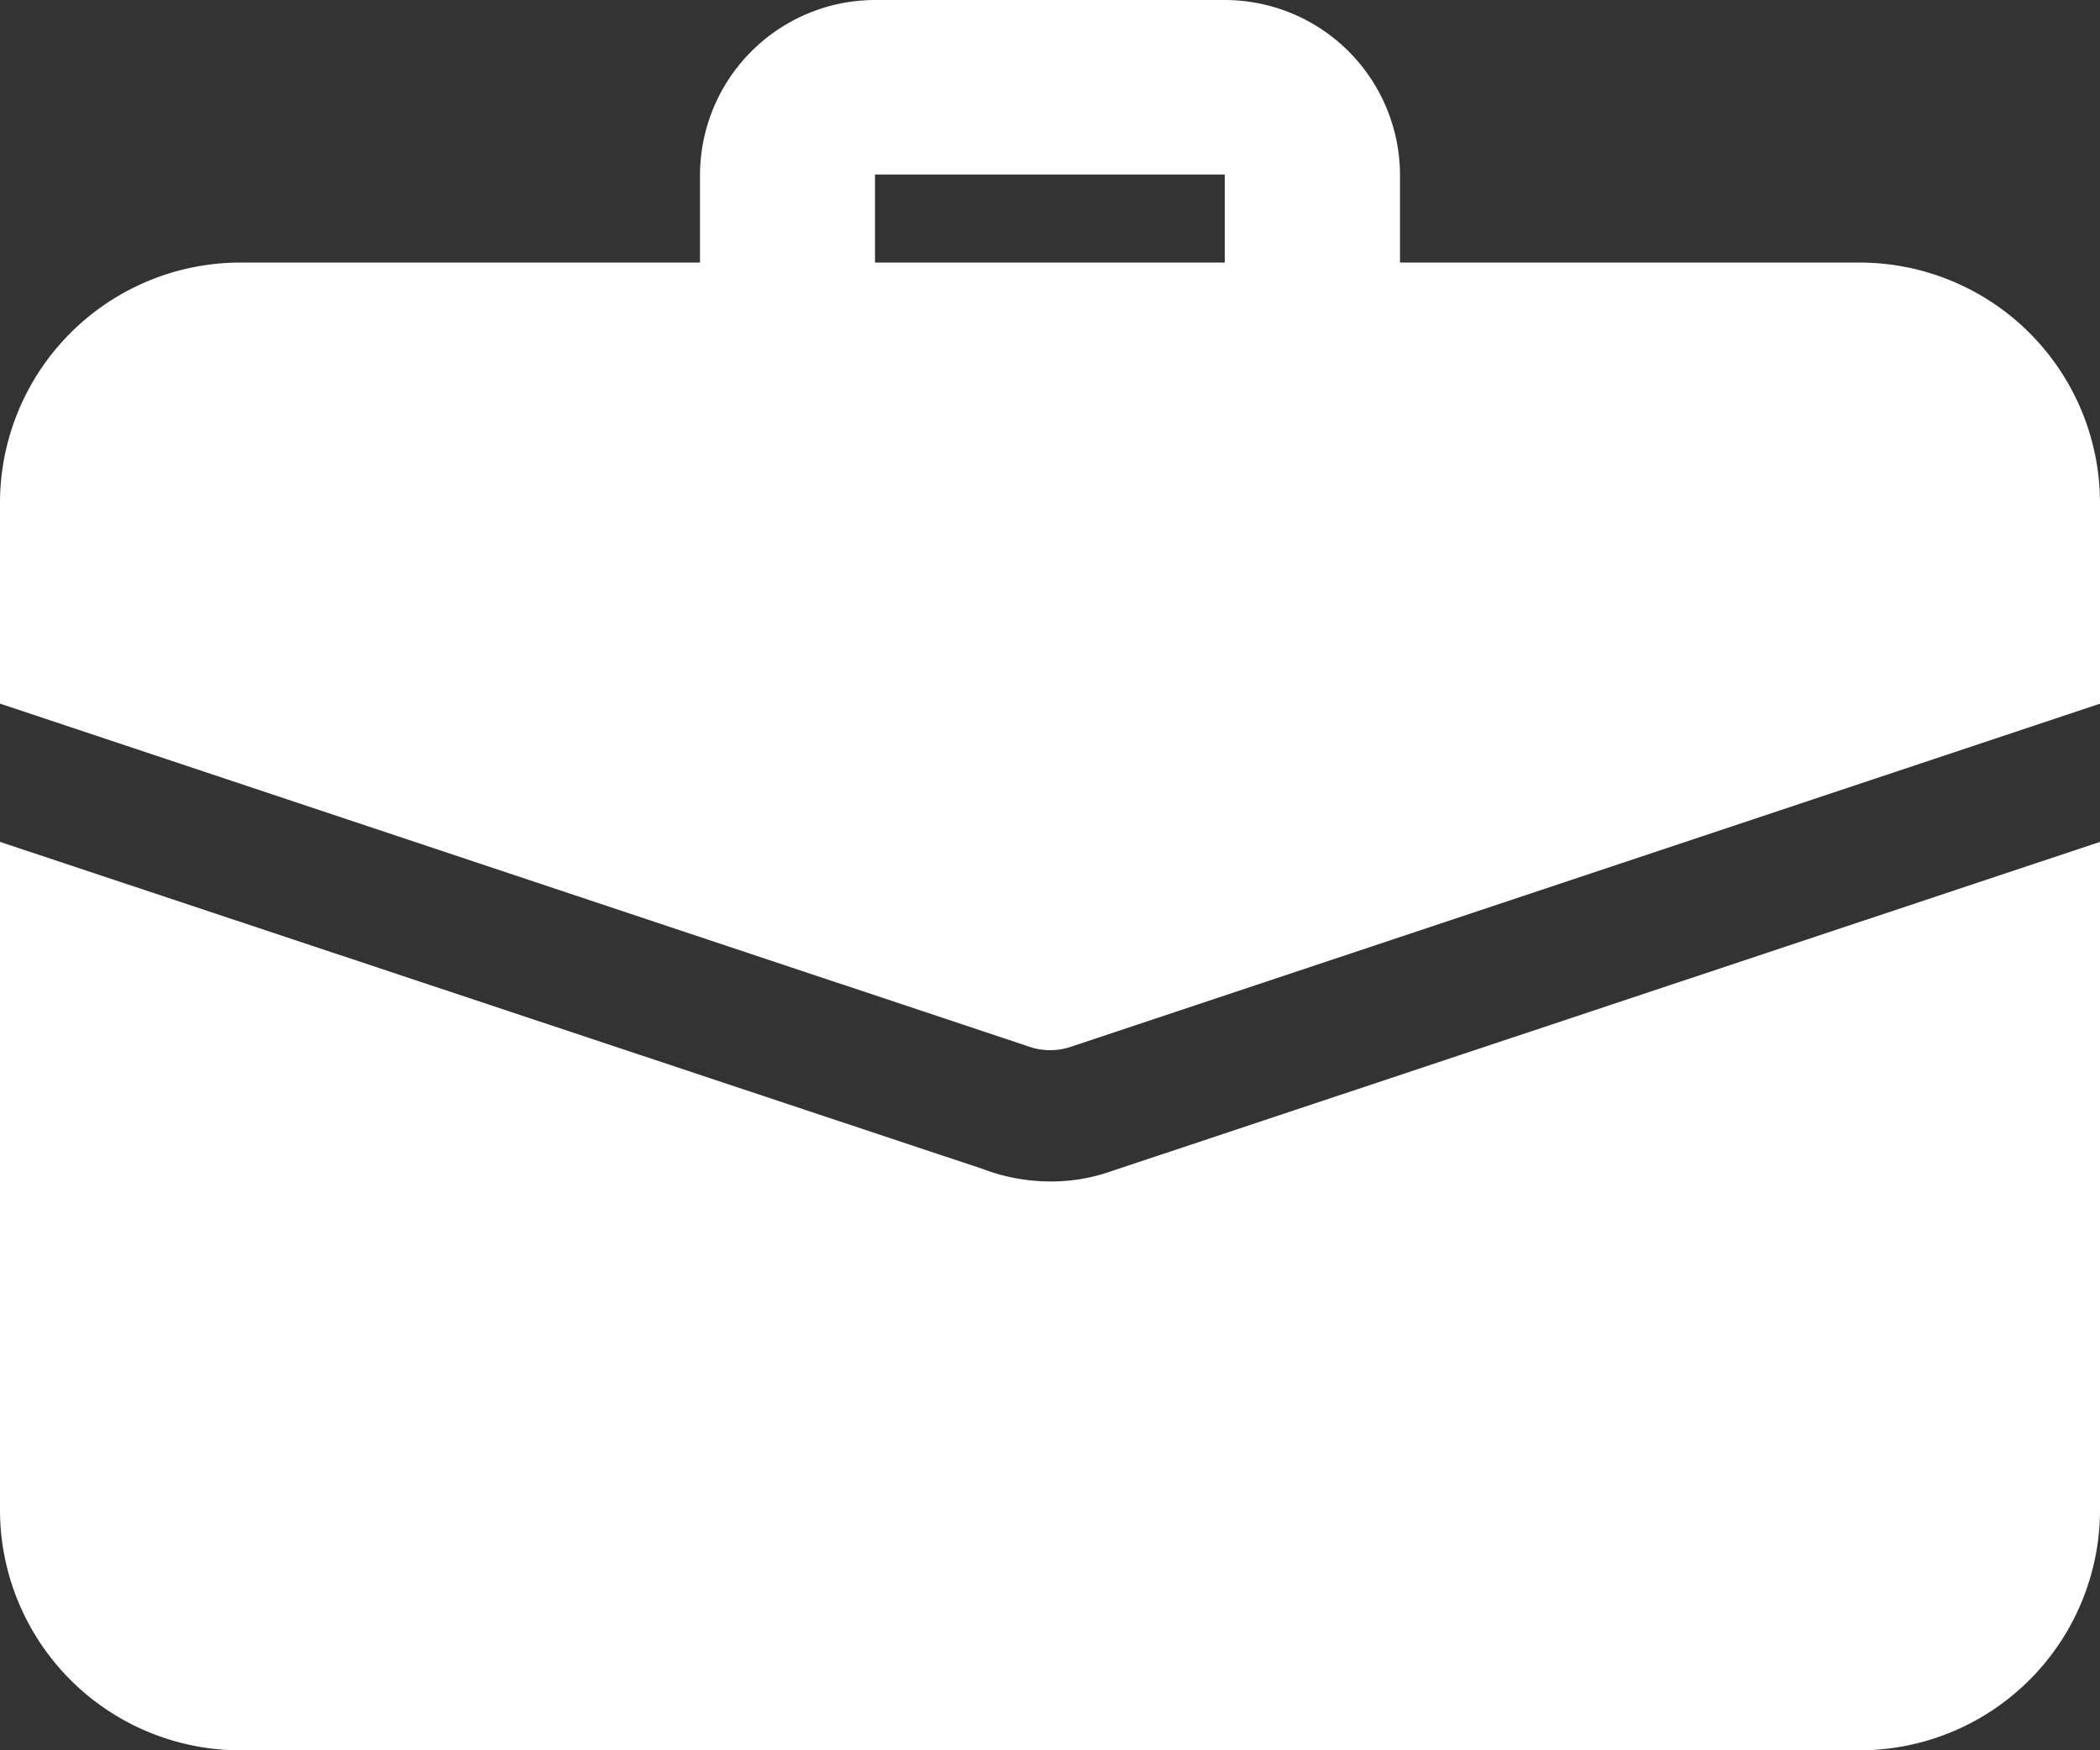
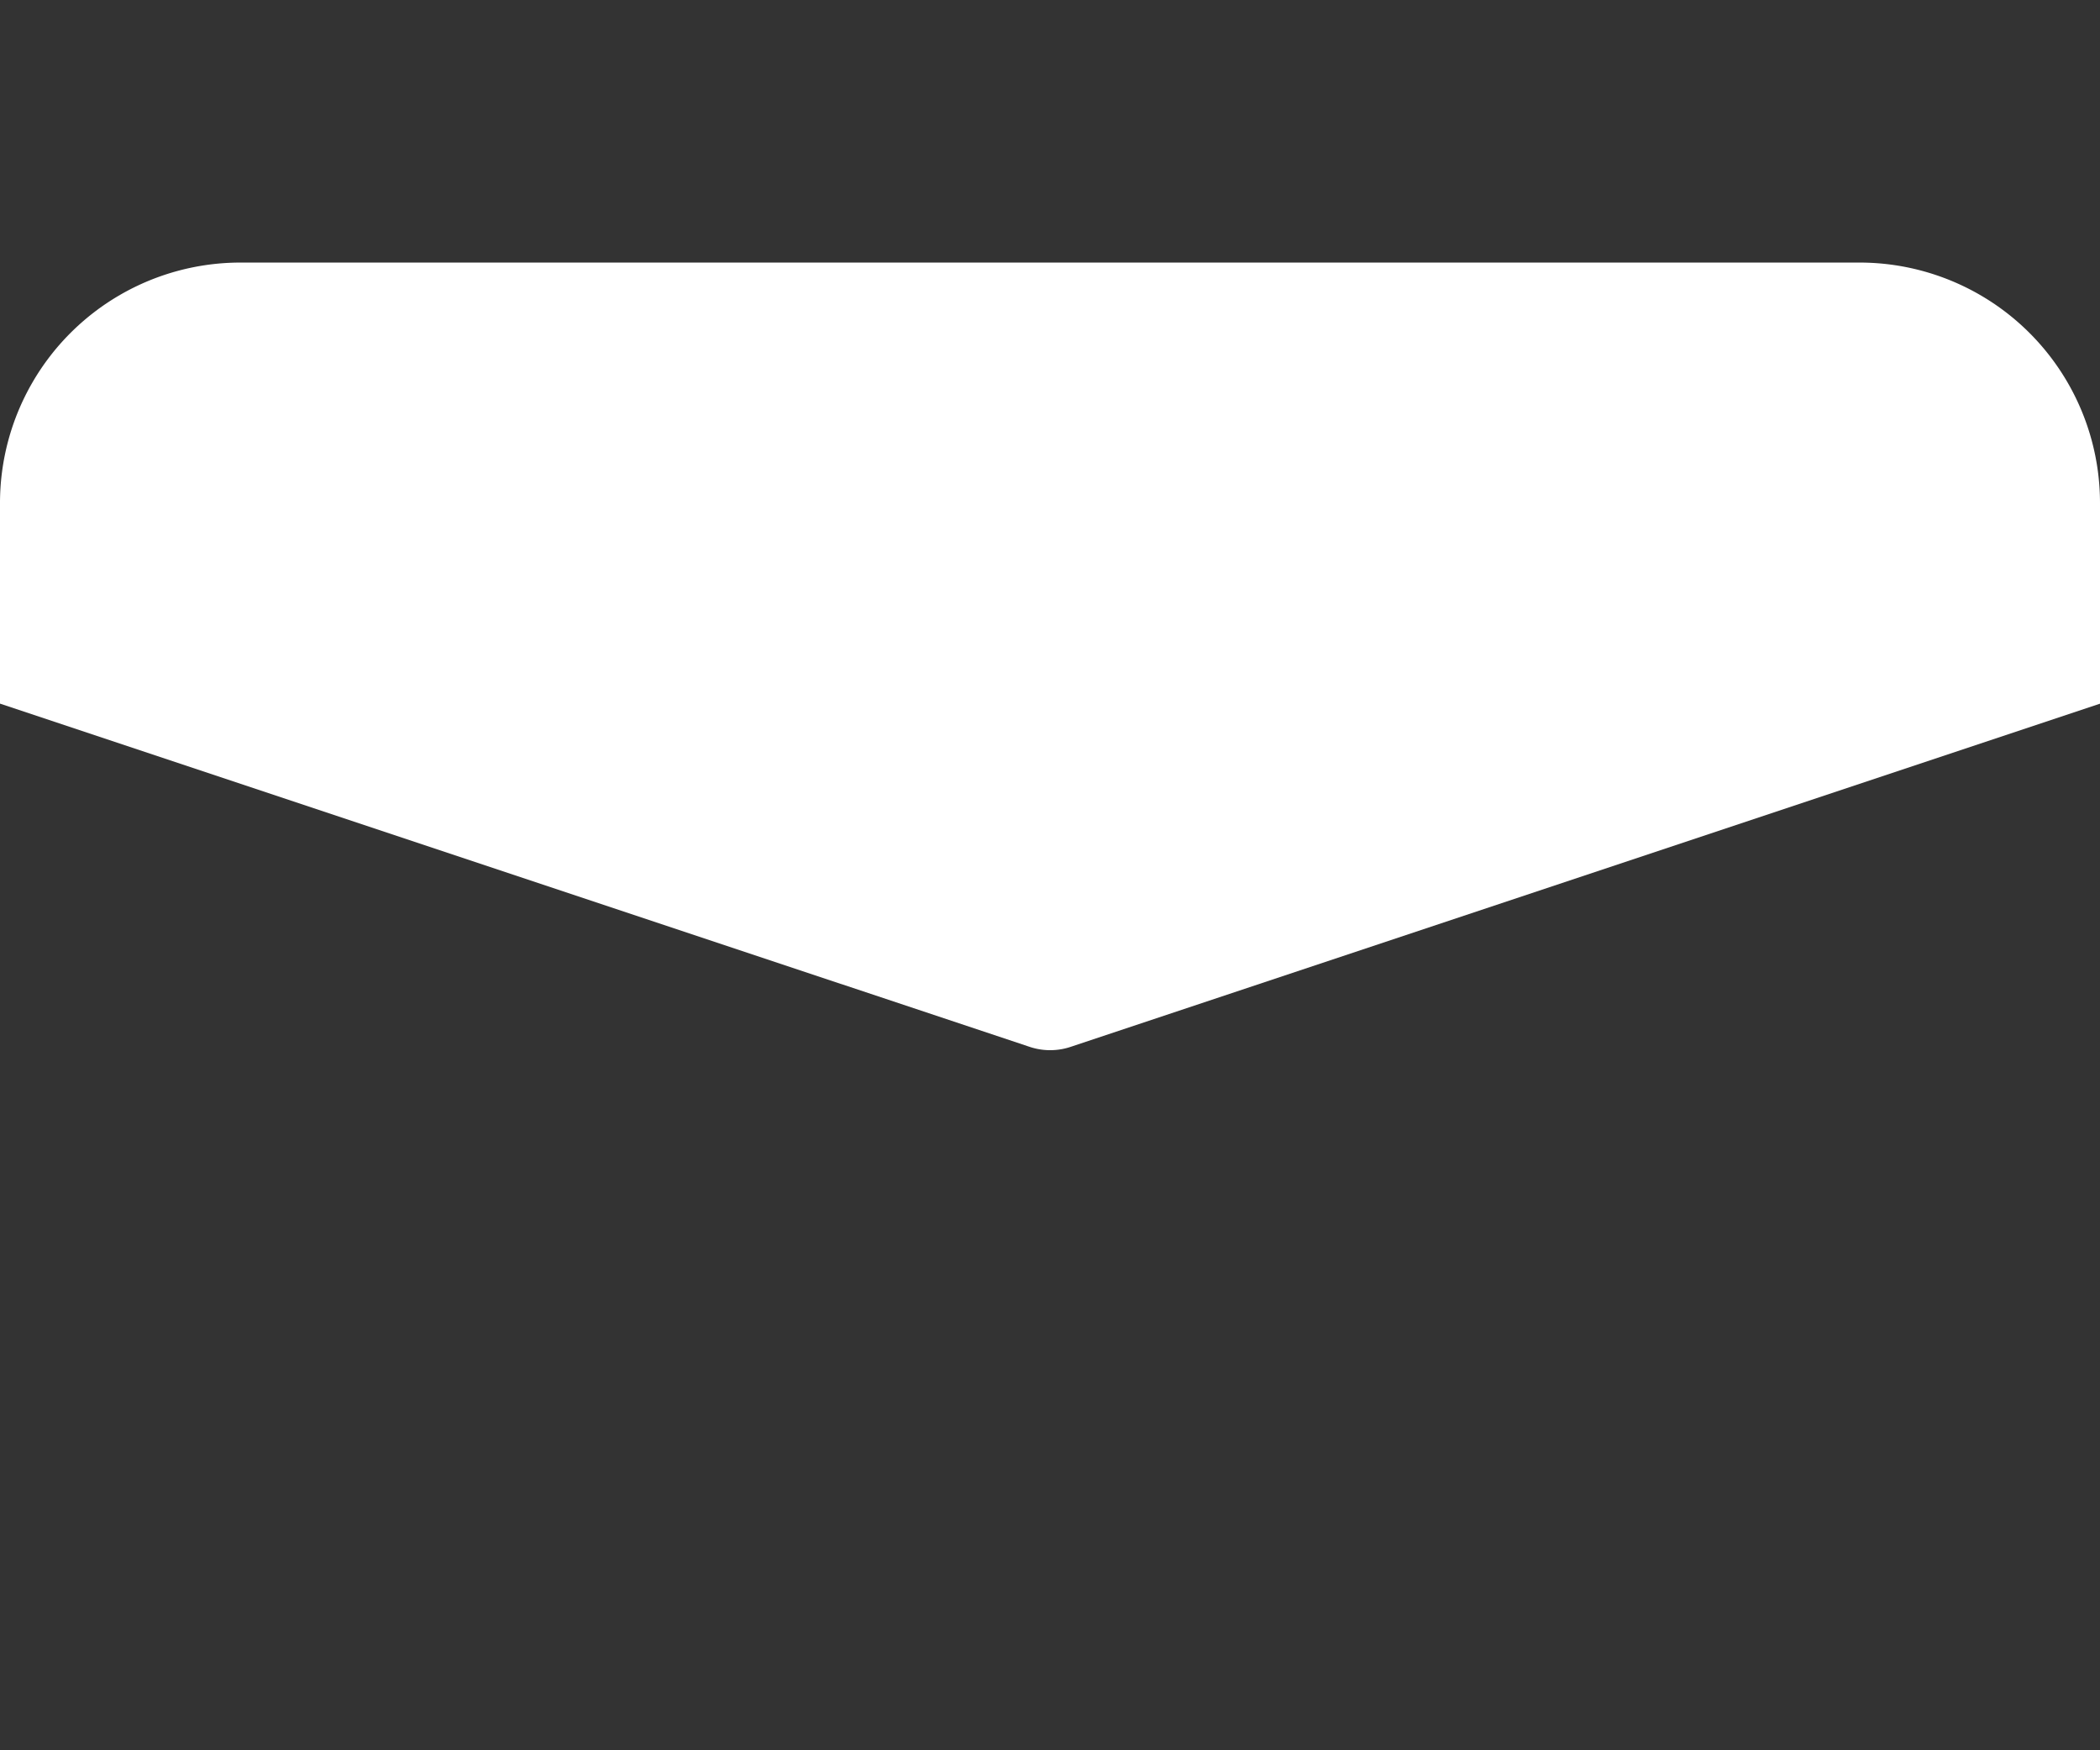
<svg xmlns="http://www.w3.org/2000/svg" width="33.525" height="27.938" viewBox="0 0 33.525 27.938">
  <rect x="0" y="0" width="33.525" height="27.938" fill="#333333" stroke="none" />
  <g id="suitcase" transform="translate(0 -2)">
-     <path id="Path_751" data-name="Path 751" d="M17.778,8.286a1.4,1.4,0,0,1-1.4-1.4v-2.1H10.794v2.1A1.4,1.4,0,1,1,8,6.889v-2.1A2.8,2.8,0,0,1,10.794,2h5.587a2.8,2.8,0,0,1,2.794,2.794v2.1A1.4,1.4,0,0,1,17.778,8.286Z" transform="translate(3.175 0)" fill="#fff" />
-     <path id="Path_752" data-name="Path 752" d="M17.754,16.872a2.877,2.877,0,0,1-.992.168,3.061,3.061,0,0,1-1.076-.2L0,11.62V22.278A3.839,3.839,0,0,0,3.841,26.12H29.684a3.839,3.839,0,0,0,3.841-3.841V11.62Z" transform="translate(0 3.818)" fill="#fff" />
    <path id="Path_753" data-name="Path 753" d="M33.525,8.841v3.2L17.1,17.516a1.034,1.034,0,0,1-.67,0L0,12.04v-3.2A3.839,3.839,0,0,1,3.841,5H29.684A3.839,3.839,0,0,1,33.525,8.841Z" transform="translate(0 1.191)" fill="#fff" />
  </g>
</svg>